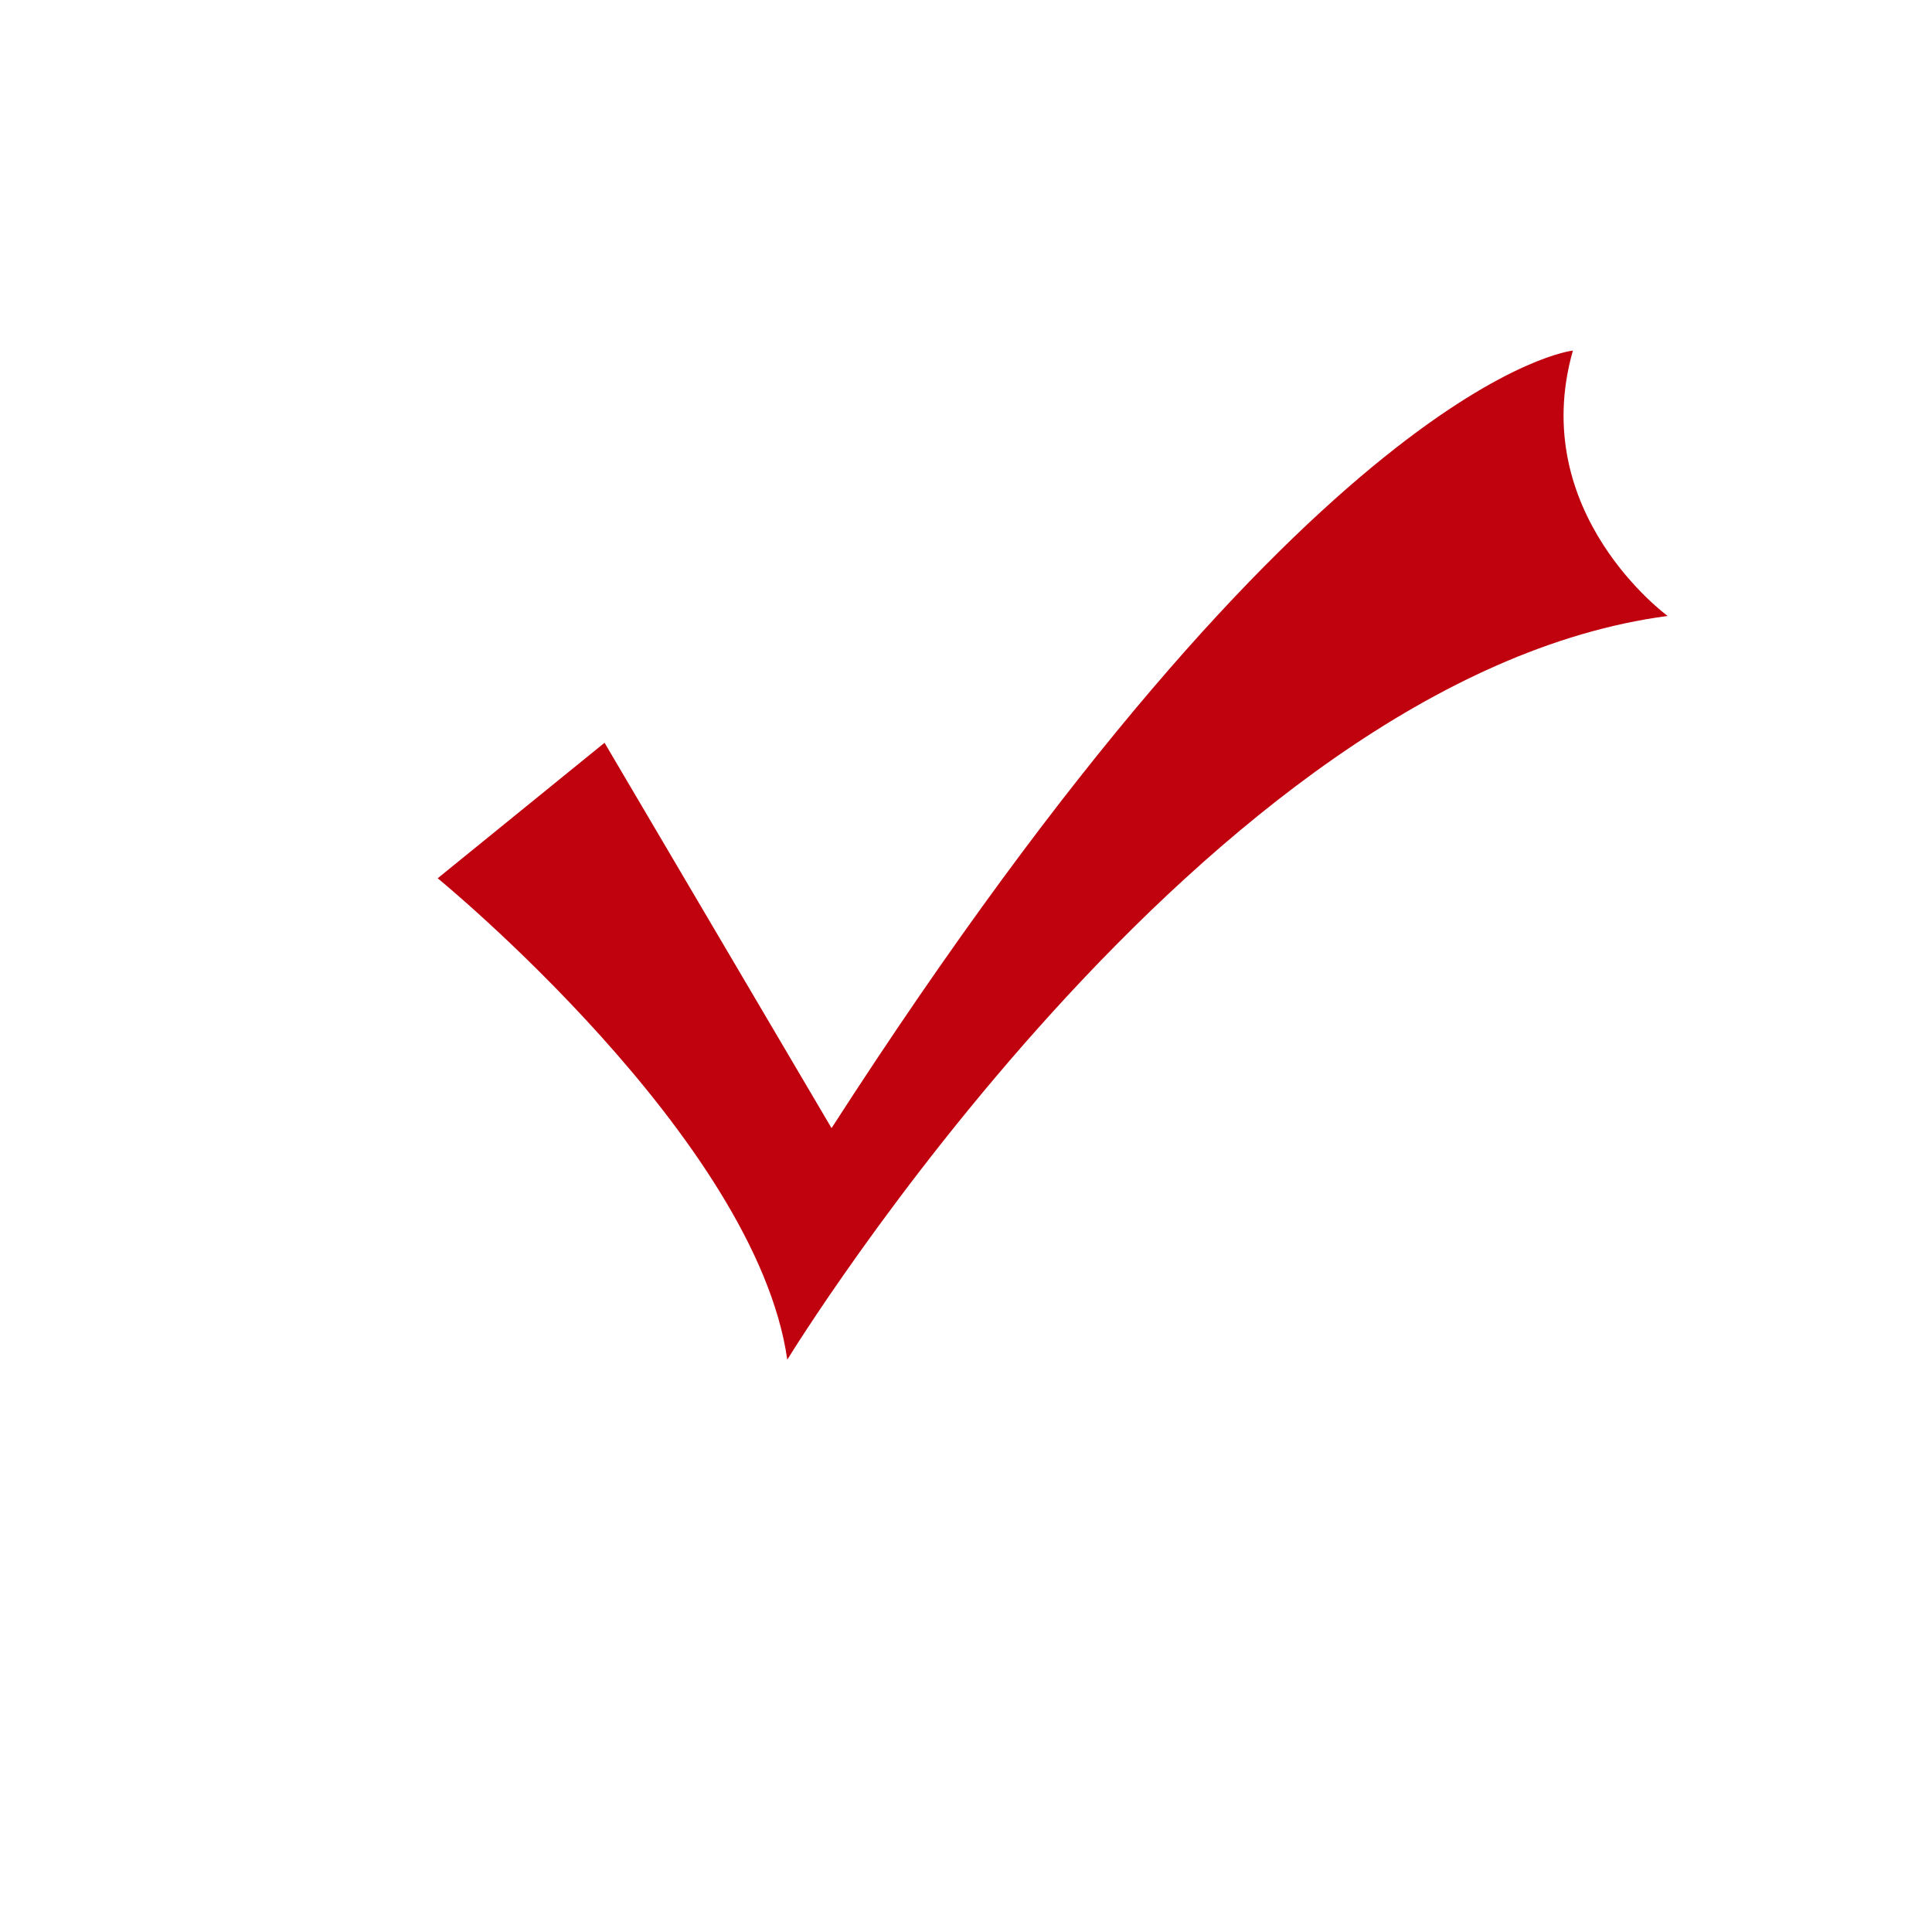
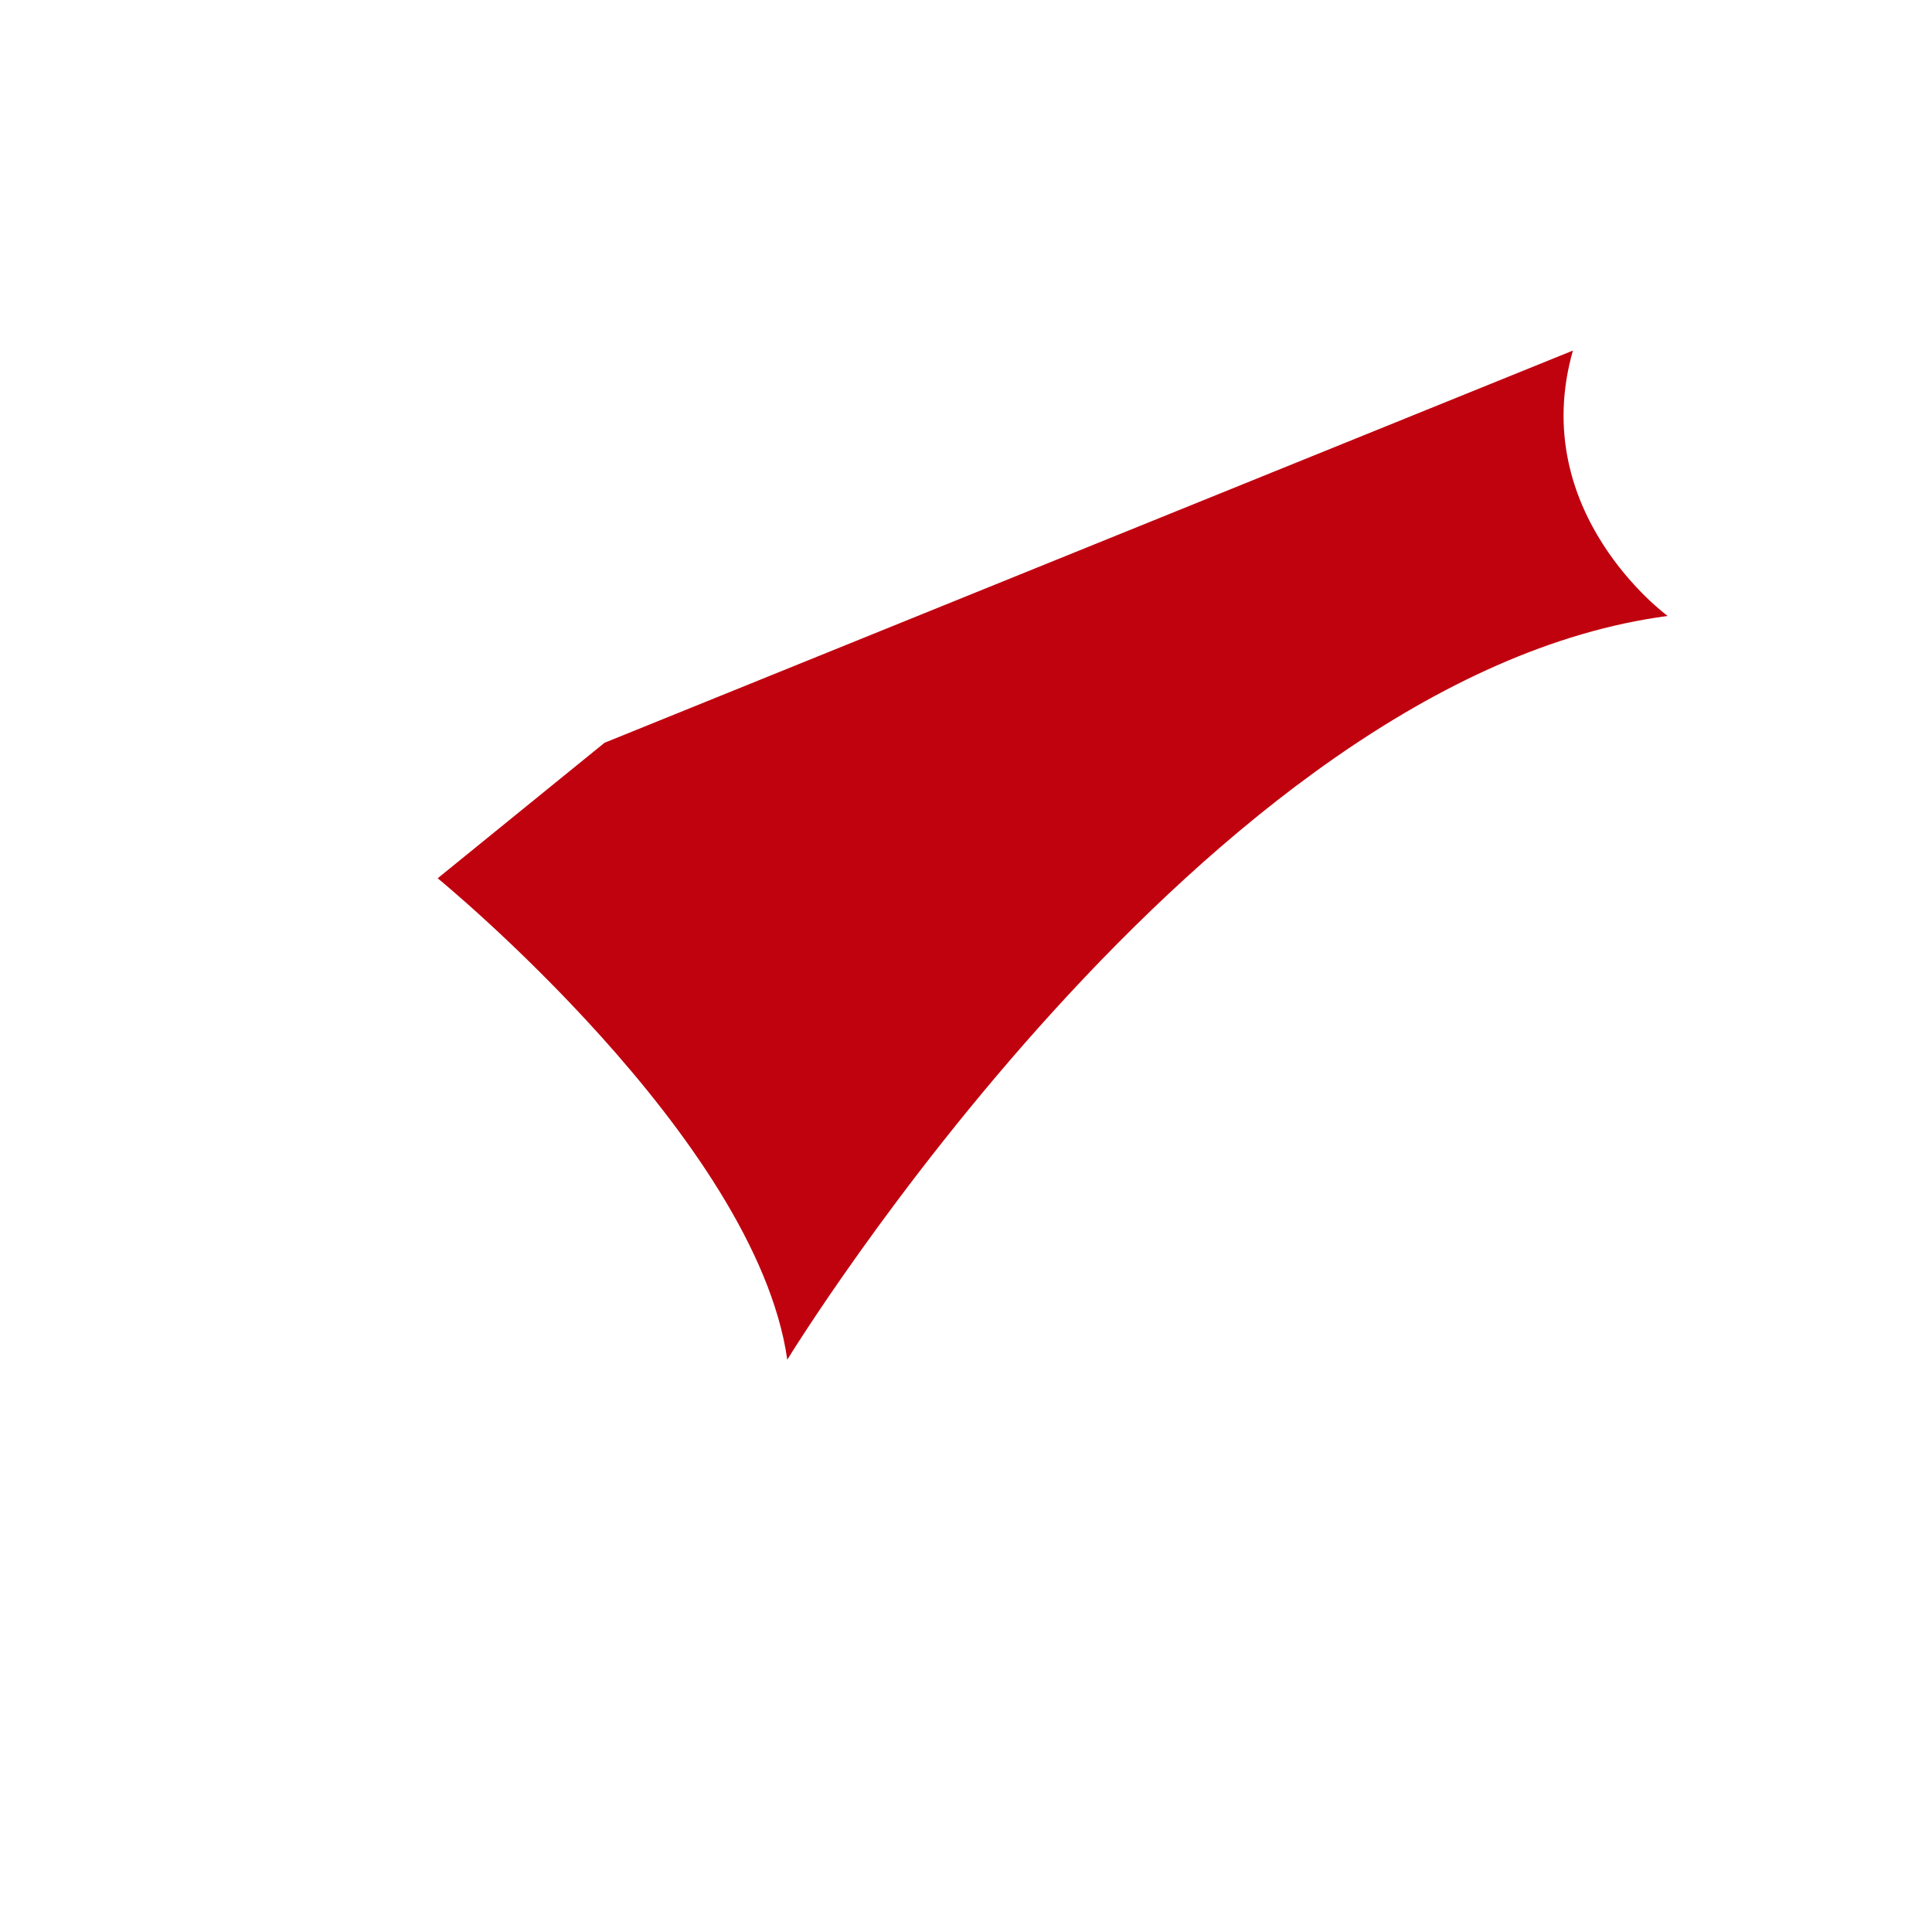
<svg xmlns="http://www.w3.org/2000/svg" width="22" height="22" viewBox="0 0 22 22" fill="none">
-   <path d="M4.984 10.001C4.984 10.001 8.606 12.963 8.965 15.483C8.965 15.483 13.714 7.71 18.99 7.014C18.99 7.014 17.383 5.843 17.911 3.992C17.911 3.992 14.985 4.284 9.469 12.846L6.884 8.458L4.984 10.001Z" fill="#C0020F" />
+   <path d="M4.984 10.001C4.984 10.001 8.606 12.963 8.965 15.483C8.965 15.483 13.714 7.71 18.99 7.014C18.99 7.014 17.383 5.843 17.911 3.992L6.884 8.458L4.984 10.001Z" fill="#C0020F" />
</svg>